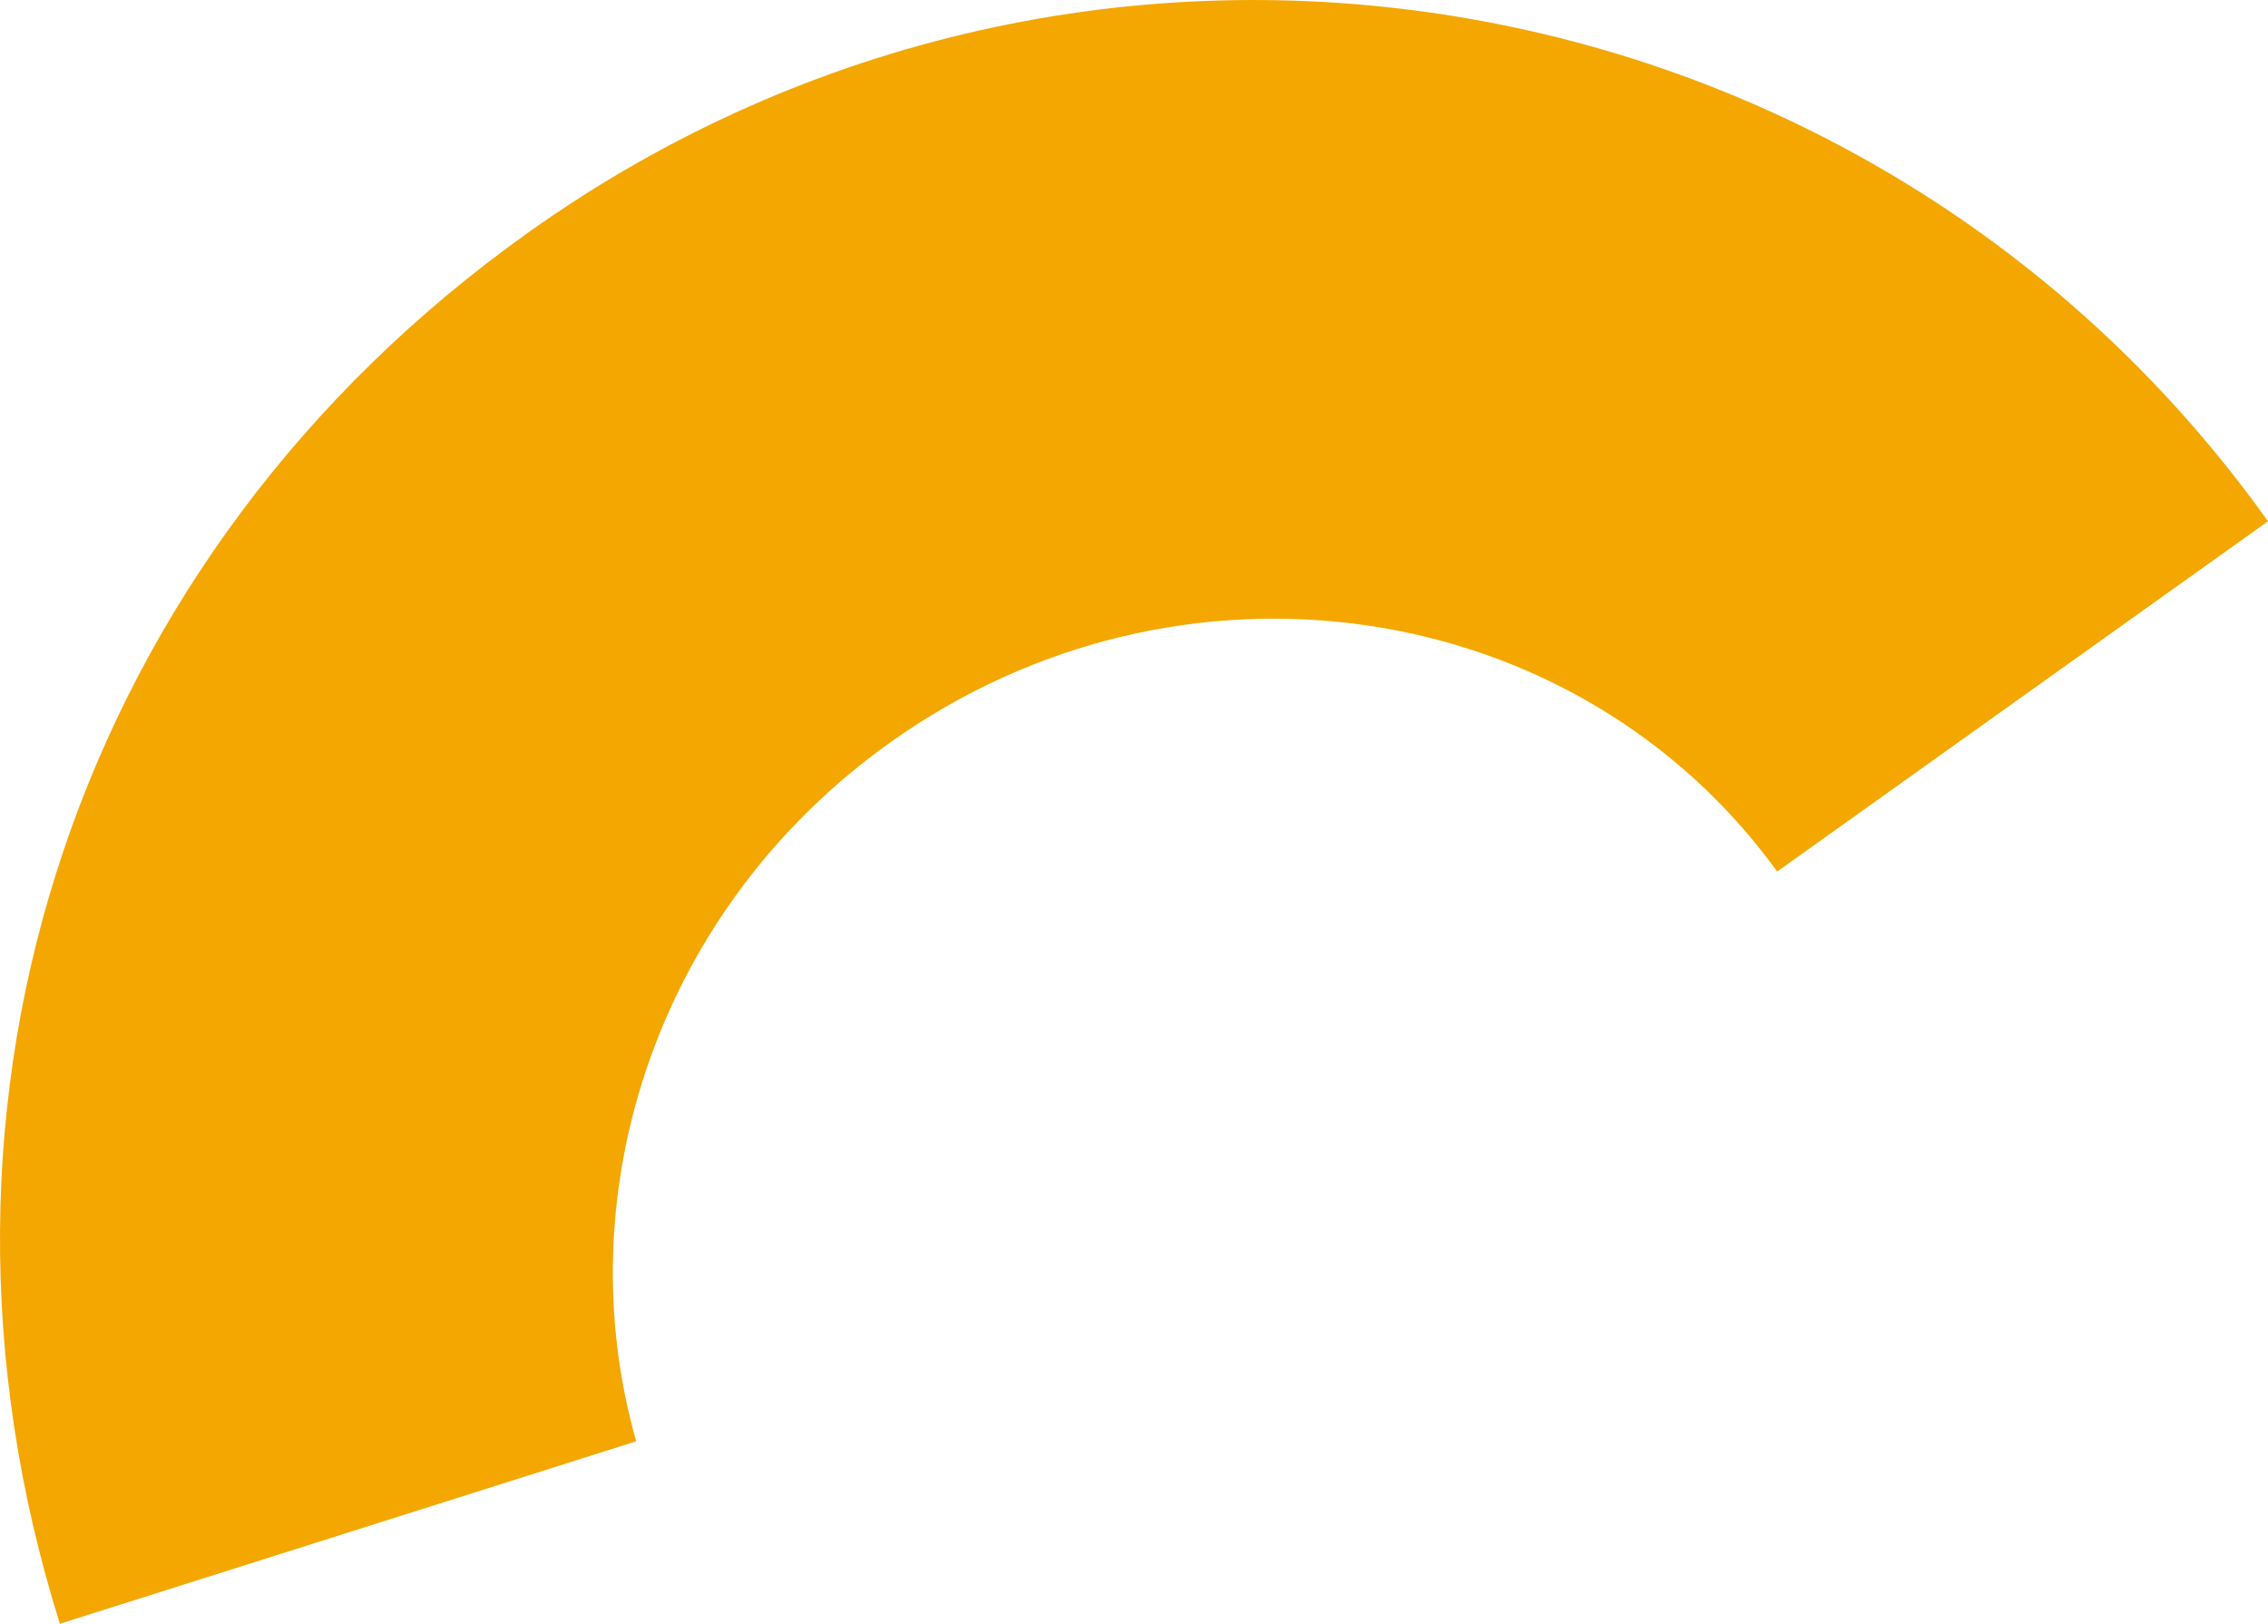
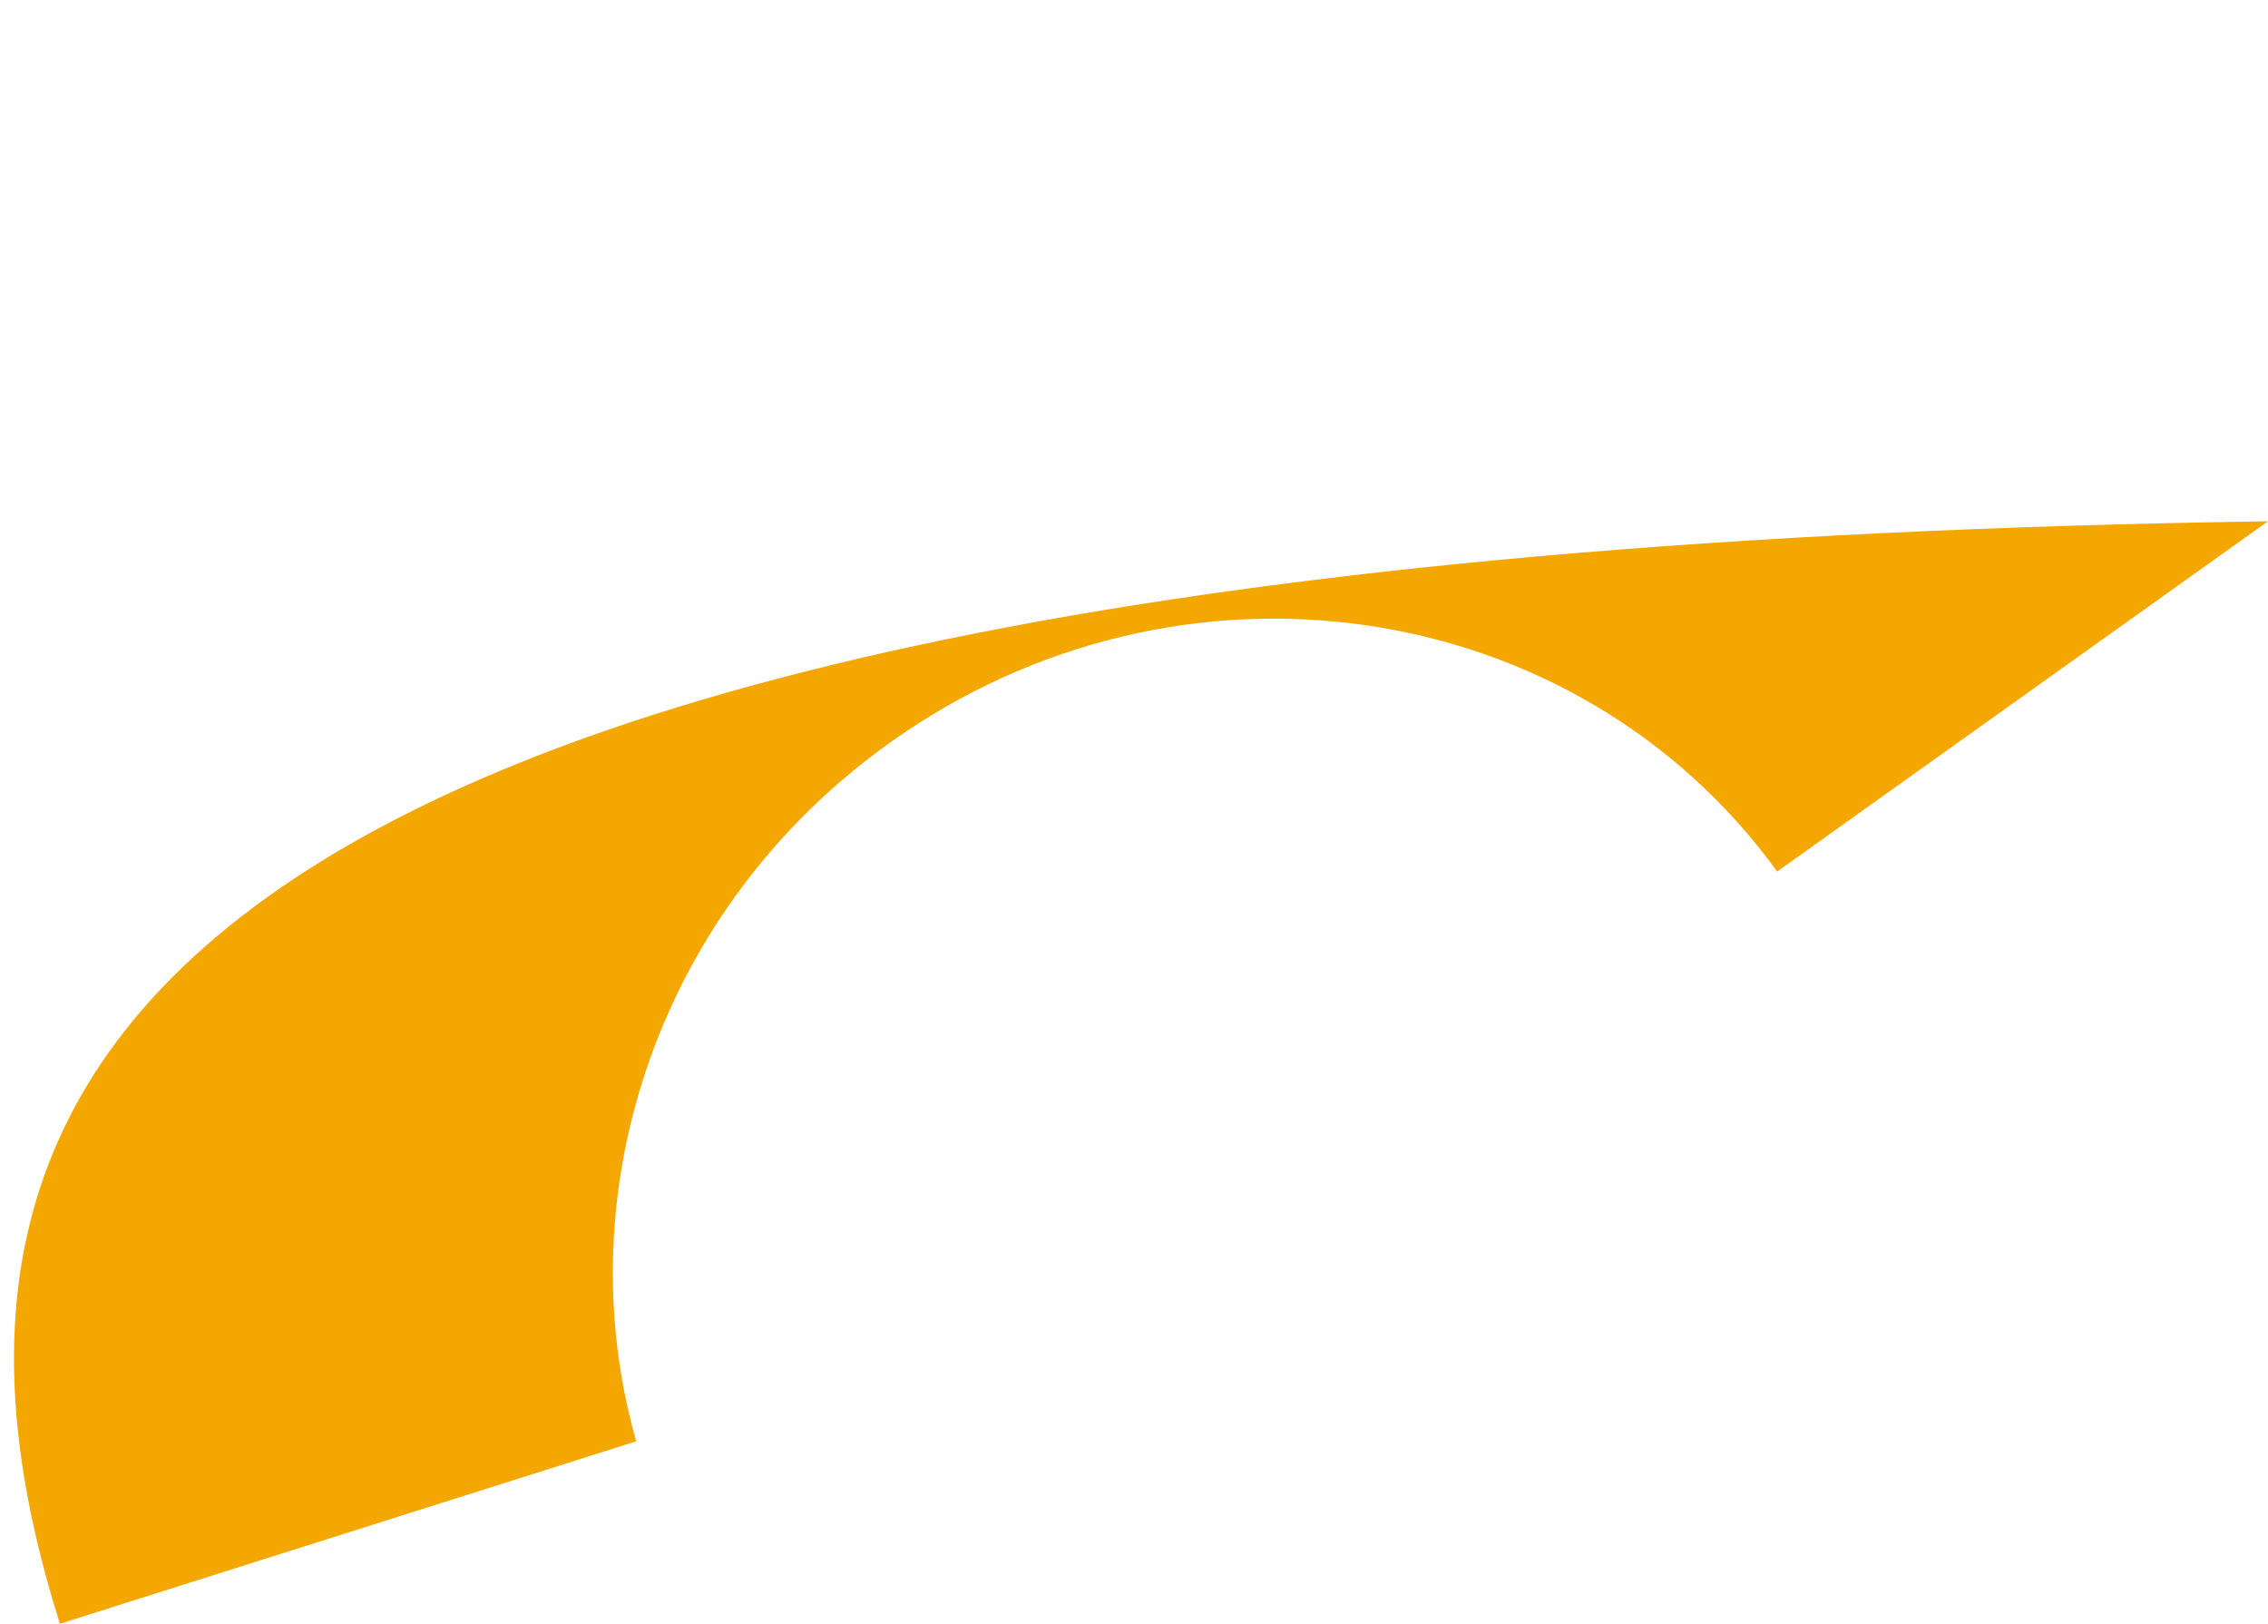
<svg xmlns="http://www.w3.org/2000/svg" version="1.1" x="0px" y="0px" width="89.37px" height="63.98px" viewBox="0 0 89.37 63.98" style="overflow:visible;enable-background:new 0 0 89.37 63.98;" xml:space="preserve">
  <style type="text/css">
	.st0{fill:#F4A700;}
</style>
  <defs>
</defs>
-   <path class="st0" d="M35.07,29.26c11.42-8.15,27.03-5.86,34.96,5.08l19.34-13.8C73.63-1.52,42.92-6.61,20.79,9.18  C3.07,21.81-4.15,43.29,2.36,63.98l22.71-7.19C22.26,46.92,25.96,35.75,35.07,29.26z" />
+   <path class="st0" d="M35.07,29.26c11.42-8.15,27.03-5.86,34.96,5.08l19.34-13.8C3.07,21.81-4.15,43.29,2.36,63.98l22.71-7.19C22.26,46.92,25.96,35.75,35.07,29.26z" />
</svg>